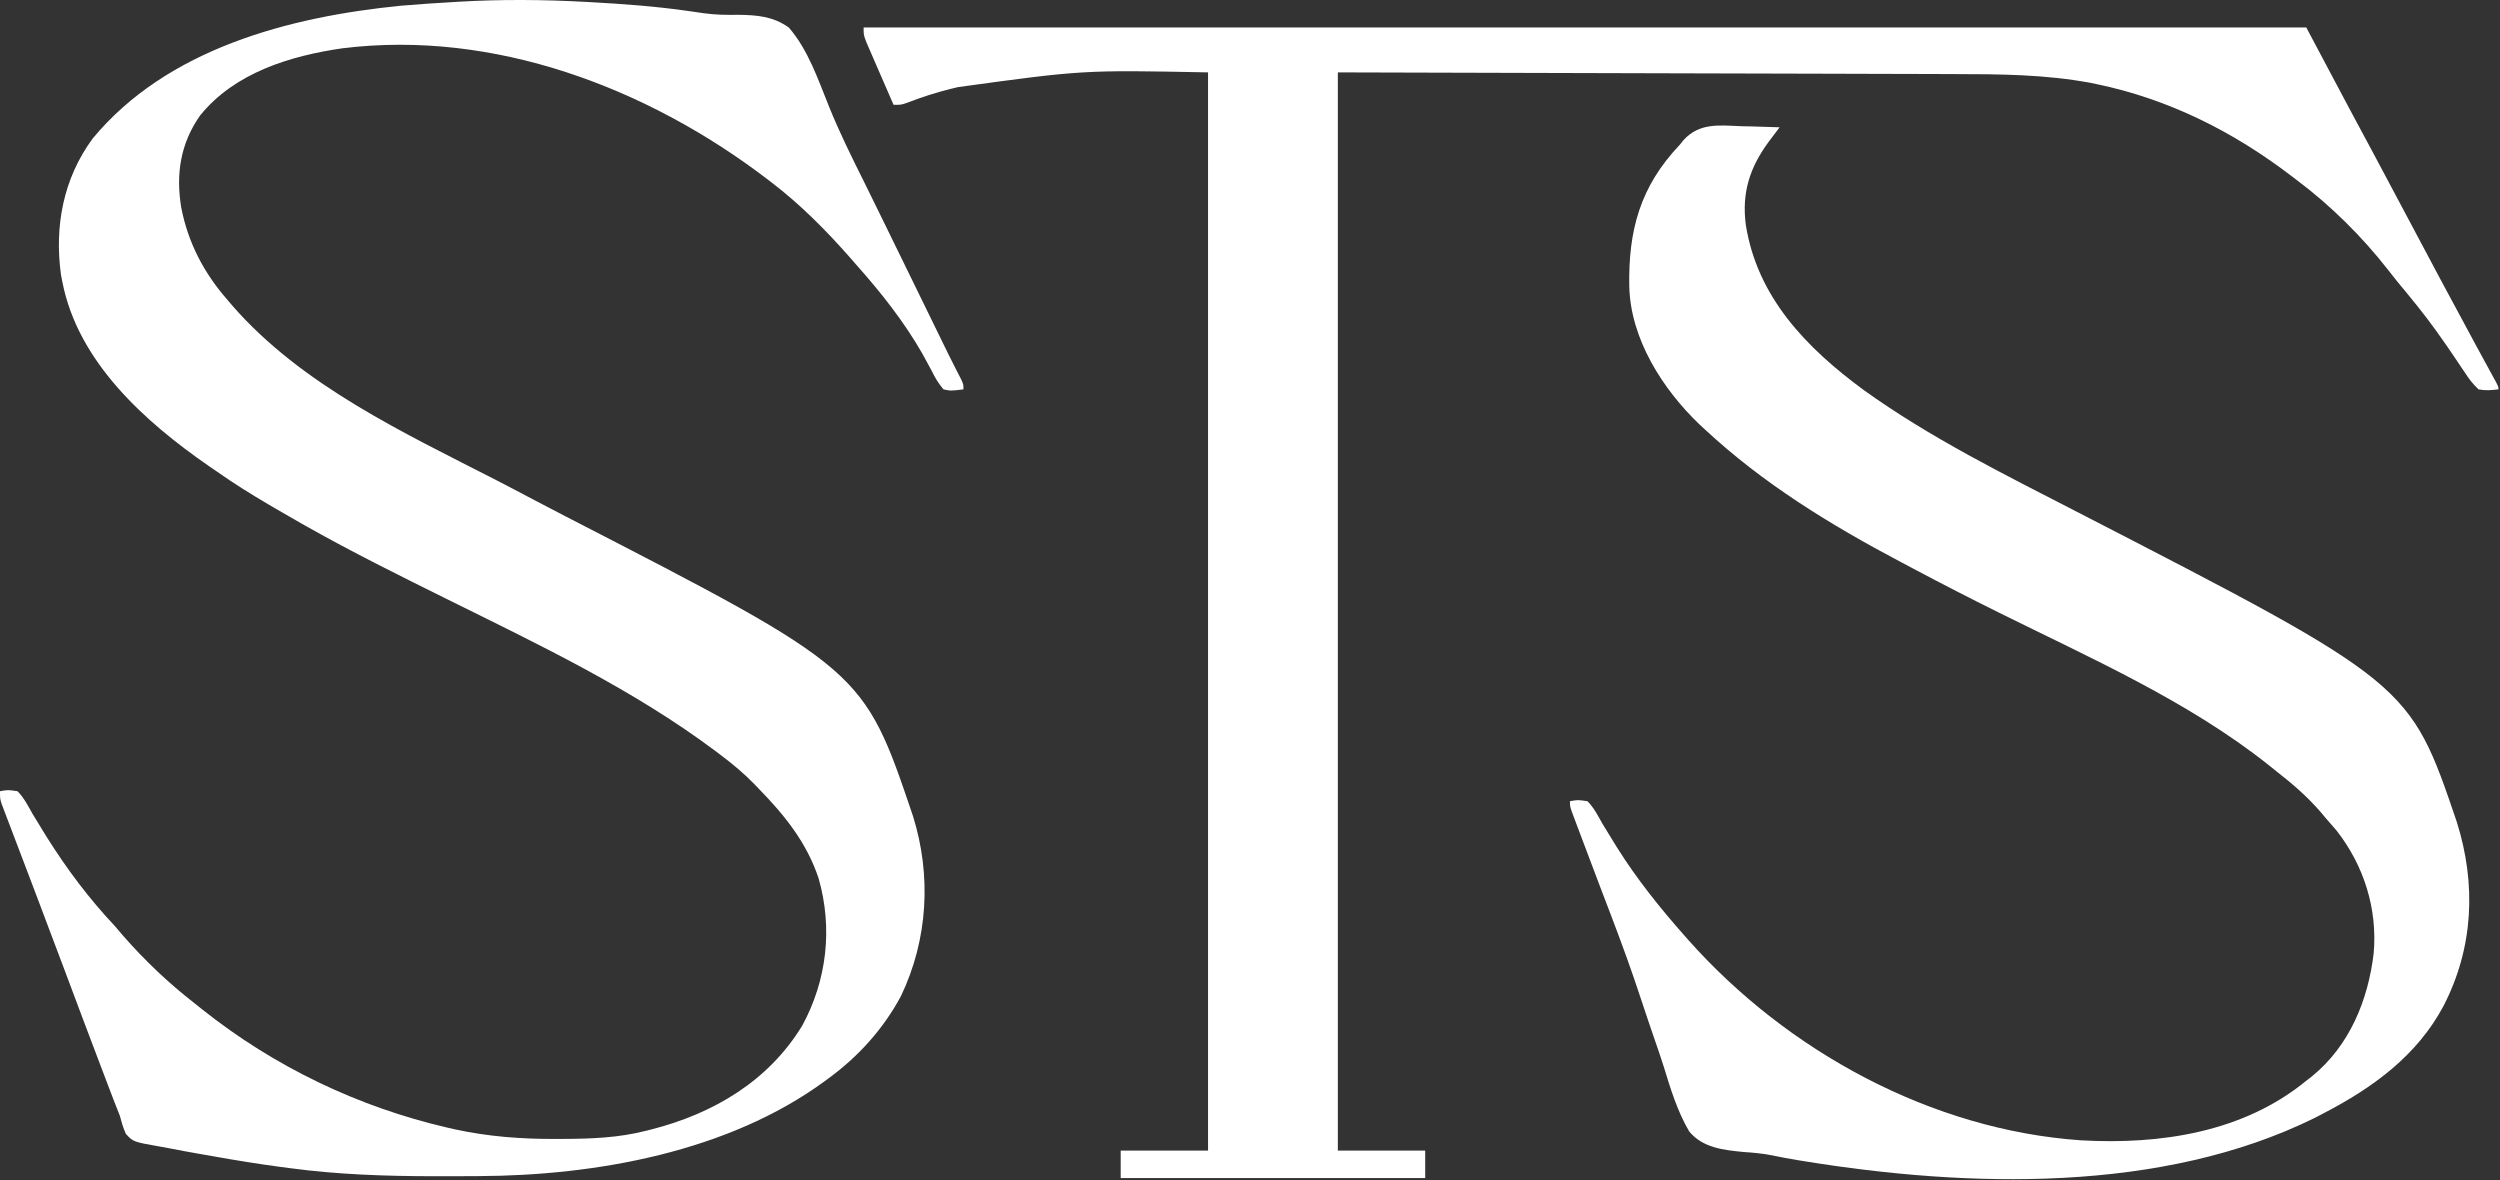
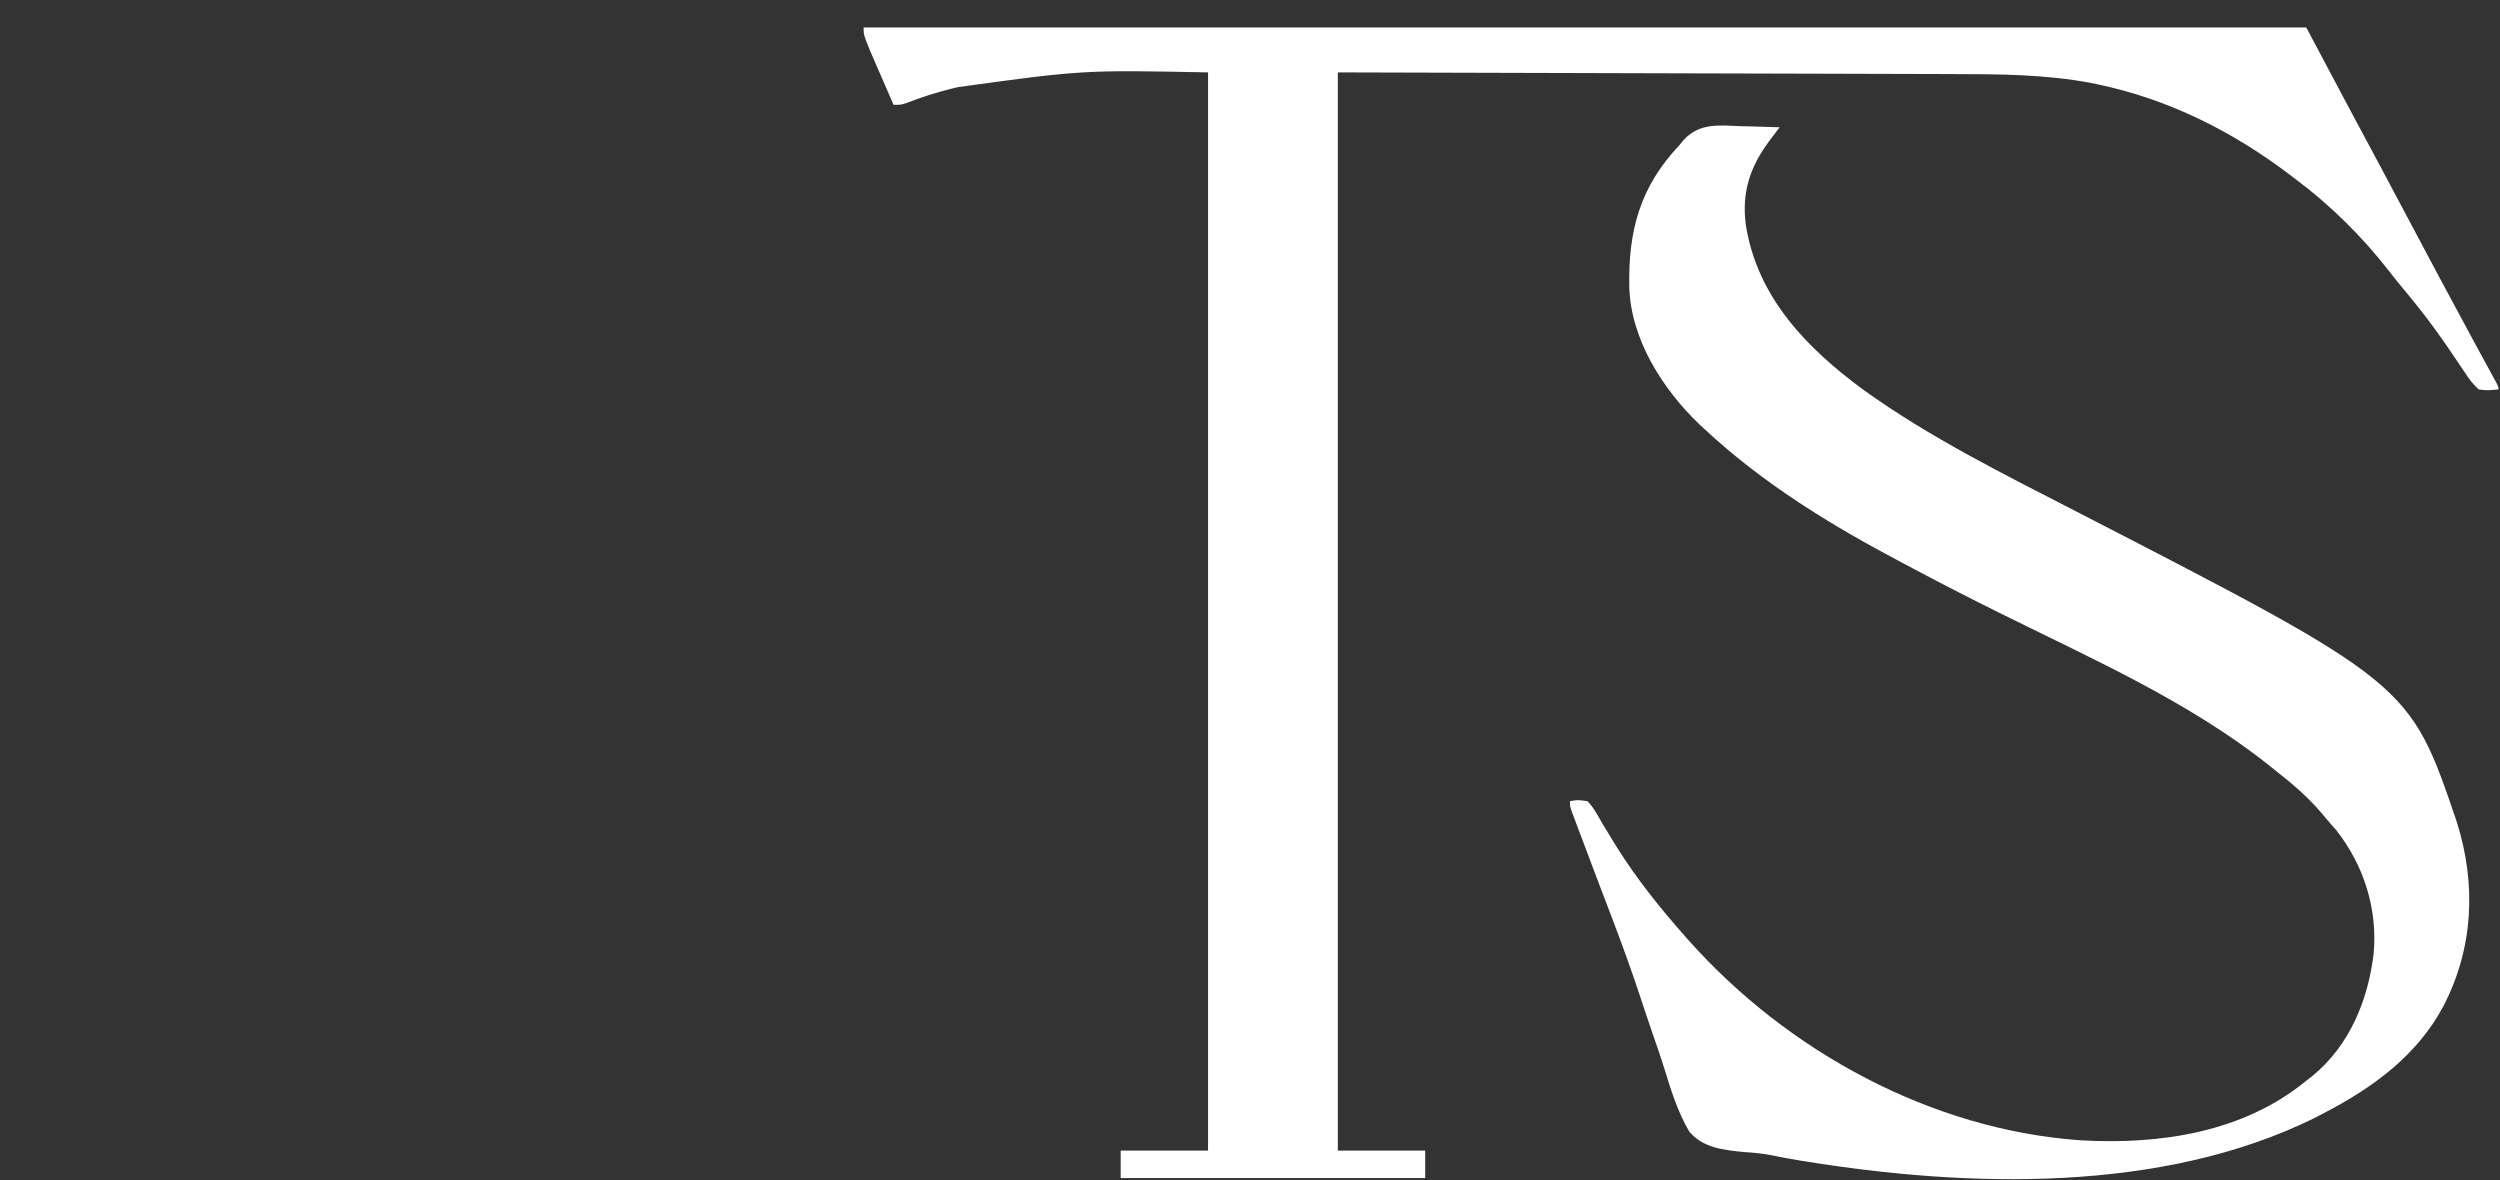
<svg xmlns="http://www.w3.org/2000/svg" width="100%" height="100%" viewBox="0 0 1235 583" version="1.1" xml:space="preserve" style="fill-rule:evenodd;clip-rule:evenodd;stroke-linejoin:round;stroke-miterlimit:2;">
  <rect x="0" y="0" width="1235" height="583" fill="#333333" stroke="none" />
  <g transform="matrix(1,0,0,1,-175.854,-94.374)">
    <g transform="matrix(1.233,0,0,1.233,464.995,95.299)">
-       <path d="M0,0C0.786,0.043 1.571,0.085 2.381,0.129C15.387,0.852 28.39,1.798 41.29,3.658C42.324,3.807 42.324,3.807 43.379,3.959C44.752,4.157 46.124,4.356 47.496,4.557C52.087,5.183 56.501,5.279 61.145,5.18C68.708,5.269 75.187,5.771 81.5,10.25C89.311,19.148 93.4,31.485 97.785,42.3C101.85,52.303 106.592,61.922 111.417,71.575C113.853,76.462 116.244,81.371 118.641,86.277C119.609,88.255 120.577,90.233 121.545,92.21C124.59,98.432 127.631,104.655 130.672,110.879C131.175,111.908 131.677,112.936 132.195,113.996C136.111,122.009 136.111,122.009 138.037,125.953C139.36,128.663 140.684,131.373 142.008,134.082C142.39,134.865 142.773,135.649 143.166,136.456C143.533,137.206 143.9,137.957 144.278,138.73C144.634,139.459 144.99,140.188 145.357,140.94C146.19,142.623 147.036,144.3 147.891,145.972C148.349,146.872 148.808,147.771 149.281,148.698C149.916,149.931 149.916,149.931 150.564,151.189C151.5,153.25 151.5,153.25 151.5,155.25C146.402,155.872 146.402,155.872 143.5,155.25C141.445,152.748 140.258,150.85 138.875,148C138.035,146.433 137.187,144.871 136.332,143.313C135.656,142.073 135.656,142.073 134.967,140.809C127.625,128.006 118.308,116.238 108.5,105.25C107.778,104.419 107.056,103.587 106.313,102.73C96.598,91.677 86.215,81.179 74.5,72.25C73.948,71.827 73.395,71.403 72.826,70.967C24.965,34.454 -36.514,11.048 -97.334,18.602C-118.342,21.64 -140.55,28.427 -154.352,45.547C-162.23,56.801 -164.096,68.986 -161.887,82.422C-159.166,96.428 -152.882,108.488 -143.5,119.25C-142.823,120.047 -142.146,120.843 -141.449,121.664C-113.619,153.597 -72.807,172.591 -35.733,191.587C-30.645,194.204 -25.586,196.874 -20.529,199.551C-16.229,201.823 -11.918,204.069 -7.594,206.293C111.46,267.583 111.46,267.583 131.281,326.199C138.749,350.049 137.275,375.707 126.5,398.25C119.533,411.328 109.425,422.549 97.5,431.25C96.97,431.643 96.44,432.035 95.894,432.439C57.264,460.734 4.329,470.253 -42.641,470.453C-43.754,470.46 -44.867,470.467 -46.014,470.474C-49.593,470.492 -53.171,470.498 -56.75,470.5C-57.977,470.501 -59.204,470.501 -60.469,470.502C-80,470.485 -99.126,469.851 -118.5,467.25C-119.802,467.078 -121.105,466.907 -122.446,466.73C-131.139,465.563 -139.784,464.171 -148.417,462.621C-150.592,462.234 -152.769,461.859 -154.947,461.484C-158.676,460.837 -162.393,460.142 -166.107,459.413C-167.521,459.14 -168.937,458.881 -170.355,458.635C-181.136,456.743 -181.136,456.743 -184.063,453.539C-185.171,451.147 -185.819,448.797 -186.5,446.25C-187.384,443.94 -188.288,441.637 -189.207,439.34C-189.711,438.031 -190.211,436.72 -190.709,435.409C-190.969,434.725 -191.229,434.04 -191.497,433.335C-191.766,432.626 -192.035,431.918 -192.313,431.188C-192.887,429.681 -193.461,428.174 -194.035,426.667C-198.864,413.981 -203.635,401.273 -208.386,388.558C-212.194,378.371 -216.035,368.197 -219.898,358.031C-221.287,354.373 -222.675,350.715 -224.063,347.056C-224.977,344.65 -225.893,342.245 -226.81,339.84C-228.095,336.472 -229.374,333.102 -230.652,329.73C-231.042,328.714 -231.432,327.697 -231.834,326.649C-232.186,325.716 -232.539,324.783 -232.902,323.821C-233.212,323.007 -233.522,322.193 -233.842,321.354C-234.5,319.25 -234.5,319.25 -234.5,316.25C-231.375,315.688 -231.375,315.688 -227.5,316.25C-224.902,318.834 -223.299,322.081 -221.5,325.25C-220.024,327.723 -218.516,330.176 -217,332.625C-216.375,333.636 -216.375,333.636 -215.737,334.667C-207.774,347.356 -198.786,359.358 -188.5,370.25C-187.433,371.496 -186.37,372.746 -185.313,374C-176.577,383.992 -166.989,393.126 -156.5,401.25C-155.029,402.429 -155.029,402.429 -153.527,403.633C-124.701,426.57 -91.002,442.781 -55.125,451.063C-53.862,451.355 -53.862,451.355 -52.573,451.653C-38.938,454.634 -25.59,455.629 -11.688,455.563C-10.896,455.561 -10.105,455.559 -9.29,455.557C2.222,455.512 13.301,455.147 24.5,452.25C25.146,452.089 25.793,451.928 26.458,451.762C51.285,445.423 73.36,432.425 86.902,410.184C96.825,391.963 99.159,371.172 93.5,351.25C88.772,336.905 79.888,325.896 69.5,315.25C68.966,314.692 68.433,314.135 67.883,313.56C63.706,309.266 59.283,305.537 54.5,301.938C53.754,301.374 53.009,300.811 52.24,300.23C19.081,275.388 -18.873,257.39 -55.875,239.063C-74.603,229.786 -93.287,220.516 -111.5,210.25C-112.144,209.888 -112.787,209.526 -113.45,209.153C-117.027,207.133 -120.582,205.079 -124.125,203C-125.132,202.41 -126.139,201.82 -127.177,201.212C-134.125,197.117 -140.907,192.899 -147.5,188.25C-148.609,187.489 -149.718,186.729 -150.828,185.969C-176.434,168.257 -203.272,144.264 -209.5,112.25C-209.771,110.889 -209.771,110.889 -210.047,109.5C-212.766,89.995 -209.176,70.8 -197.375,54.75C-167.605,18.805 -118.696,5.976 -73.885,1.542C-66.827,0.933 -59.76,0.479 -52.688,0.063C-51.965,0.019 -51.243,-0.024 -50.499,-0.068C-33.638,-1.047 -16.861,-0.926 0,0Z" style="fill:white;fill-rule:nonzero;" />
-     </g>
+       </g>
    <g transform="matrix(1.233,0,0,1.233,602.476,107.937)">
-       <path d="M0,0L578,0C583.61,10.56 589.22,21.12 595,32C600.592,42.438 600.592,42.438 606.188,52.875C610.311,60.573 614.406,68.286 618.5,76C627.547,93.047 636.605,110.089 645.824,127.043C646.432,128.162 647.04,129.281 647.667,130.434C648.823,132.558 649.981,134.682 651.142,136.805C651.65,137.739 652.159,138.674 652.684,139.637C653.133,140.459 653.582,141.281 654.045,142.128C655,144 655,144 655,145C652.032,145.335 649.885,145.555 647,145C644.714,142.752 643.301,141.019 641.625,138.375C640.929,137.355 640.929,137.355 640.218,136.314C639.257,134.905 638.307,133.488 637.367,132.065C635.35,129.018 633.245,126.038 631.125,123.063C630.725,122.497 630.325,121.932 629.913,121.35C625.071,114.58 619.761,108.192 614.458,101.782C613.227,100.278 612.03,98.747 610.84,97.211C600.373,83.768 587.649,71.198 574,61C573.45,60.578 572.899,60.157 572.332,59.723C548.949,41.818 522.923,28.684 493.938,22.688C493.232,22.54 492.527,22.393 491.801,22.241C473.54,18.799 455.087,18.696 436.577,18.681C433.831,18.673 431.086,18.662 428.34,18.65C421.78,18.625 415.221,18.61 408.661,18.599C401.057,18.585 393.452,18.559 385.848,18.532C365.815,18.469 345.783,18.423 325.75,18.375C280.953,18.251 236.155,18.128 190,18L190,450L225,450L225,461L103,461L103,450L138,450L138,18C87.938,17.028 87.938,17.028 37.938,23.875C36.423,24.24 36.423,24.24 34.877,24.613C28.842,26.111 23.072,27.973 17.28,30.235C15,31 15,31 12,31C10.284,27.07 8.575,23.138 6.873,19.202C6.293,17.863 5.711,16.526 5.127,15.189C4.288,13.268 3.456,11.343 2.625,9.418C2.122,8.261 1.62,7.103 1.102,5.911C0,3 0,3 0,0Z" style="fill:white;fill-rule:nonzero;" />
+       <path d="M0,0L578,0C583.61,10.56 589.22,21.12 595,32C600.592,42.438 600.592,42.438 606.188,52.875C610.311,60.573 614.406,68.286 618.5,76C627.547,93.047 636.605,110.089 645.824,127.043C646.432,128.162 647.04,129.281 647.667,130.434C648.823,132.558 649.981,134.682 651.142,136.805C651.65,137.739 652.159,138.674 652.684,139.637C653.133,140.459 653.582,141.281 654.045,142.128C655,144 655,144 655,145C652.032,145.335 649.885,145.555 647,145C644.714,142.752 643.301,141.019 641.625,138.375C640.929,137.355 640.929,137.355 640.218,136.314C639.257,134.905 638.307,133.488 637.367,132.065C635.35,129.018 633.245,126.038 631.125,123.063C630.725,122.497 630.325,121.932 629.913,121.35C625.071,114.58 619.761,108.192 614.458,101.782C613.227,100.278 612.03,98.747 610.84,97.211C600.373,83.768 587.649,71.198 574,61C573.45,60.578 572.899,60.157 572.332,59.723C548.949,41.818 522.923,28.684 493.938,22.688C493.232,22.54 492.527,22.393 491.801,22.241C473.54,18.799 455.087,18.696 436.577,18.681C433.831,18.673 431.086,18.662 428.34,18.65C421.78,18.625 415.221,18.61 408.661,18.599C401.057,18.585 393.452,18.559 385.848,18.532C365.815,18.469 345.783,18.423 325.75,18.375C280.953,18.251 236.155,18.128 190,18L190,450L225,450L225,461L103,461L103,450L138,450L138,18C87.938,17.028 87.938,17.028 37.938,23.875C36.423,24.24 36.423,24.24 34.877,24.613C28.842,26.111 23.072,27.973 17.28,30.235C15,31 15,31 12,31C10.284,27.07 8.575,23.138 6.873,19.202C6.293,17.863 5.711,16.526 5.127,15.189C4.288,13.268 3.456,11.343 2.625,9.418C0,3 0,3 0,0Z" style="fill:white;fill-rule:nonzero;" />
    </g>
    <g transform="matrix(1.233,0,0,1.233,1035.88,156.718)">
      <path d="M0,0C1.505,0.035 3.01,0.067 4.516,0.096C8.179,0.172 11.839,0.293 15.5,0.438C15.099,0.967 14.698,1.497 14.284,2.042C13.486,3.1 13.486,3.1 12.672,4.18C12.147,4.874 11.622,5.569 11.081,6.285C3.577,16.503 0.287,26.575 1.934,39.418C6.492,68.563 26.346,88.922 49.197,105.713C75.79,124.819 105.467,139.485 134.5,154.438C267.914,223.149 267.914,223.149 286.792,278.708C294.669,303.637 293.525,329.156 281.5,352.438C270.906,372.376 253.102,385.281 233.5,395.438C232.342,396.043 231.185,396.649 229.992,397.273C168.65,427.602 90.945,425.332 25.063,414.625C24.366,414.512 23.67,414.4 22.952,414.284C19.428,413.704 15.933,413.059 12.438,412.326C8.646,411.559 4.936,411.243 1.078,410.986C-7.043,410.183 -15.242,409.353 -20.735,402.751C-25.468,394.664 -28.174,385.774 -30.905,376.86C-32.119,372.986 -33.454,369.155 -34.783,365.319C-36.702,359.747 -38.587,354.166 -40.429,348.568C-43.853,338.178 -47.579,327.923 -51.469,317.699C-51.752,316.955 -52.035,316.21 -52.326,315.443C-53.715,311.792 -55.108,308.144 -56.504,304.496C-59.085,297.743 -61.628,290.976 -64.164,284.207C-64.828,282.451 -64.828,282.451 -65.505,280.66C-65.902,279.599 -66.3,278.538 -66.709,277.445C-67.231,276.058 -67.231,276.058 -67.764,274.643C-68.5,272.438 -68.5,272.438 -68.5,270.438C-65.375,269.875 -65.375,269.875 -61.5,270.438C-58.902,273.022 -57.3,276.269 -55.5,279.438C-53.981,281.973 -52.432,284.488 -50.875,287C-50.24,288.025 -50.24,288.025 -49.592,289.072C-41.685,301.674 -32.345,313.303 -22.5,324.438C-22.021,324.98 -21.541,325.523 -21.047,326.082C18.577,370.619 76.289,402.149 136.222,406.309C167.956,408.104 201.256,403.148 226.5,382.438C227.664,381.535 227.664,381.535 228.852,380.613C243.833,368.335 251.24,350.264 253.5,331.438C255.082,313.621 249.633,296.265 238.625,282.188C237.264,280.592 235.889,279.008 234.5,277.438C233.8,276.606 233.1,275.775 232.379,274.918C226.971,268.642 221.03,263.51 214.5,258.438C213.536,257.658 212.572,256.878 211.578,256.074C179.179,230.295 139.927,213.048 103.055,194.733C91.796,189.134 80.614,183.415 69.513,177.508C67.713,176.551 65.911,175.599 64.108,174.647C35.943,159.76 8.903,143.222 -14.5,121.438C-15.19,120.802 -15.879,120.166 -16.59,119.512C-31.351,105.393 -44.261,85.21 -44.738,64.191C-45.143,41.782 -40.424,24.181 -24.5,7.438C-24.009,6.824 -23.519,6.21 -23.013,5.577C-16.601,-1.436 -8.752,-0.356 0,0Z" style="fill:white;fill-rule:nonzero;" />
    </g>
  </g>
</svg>